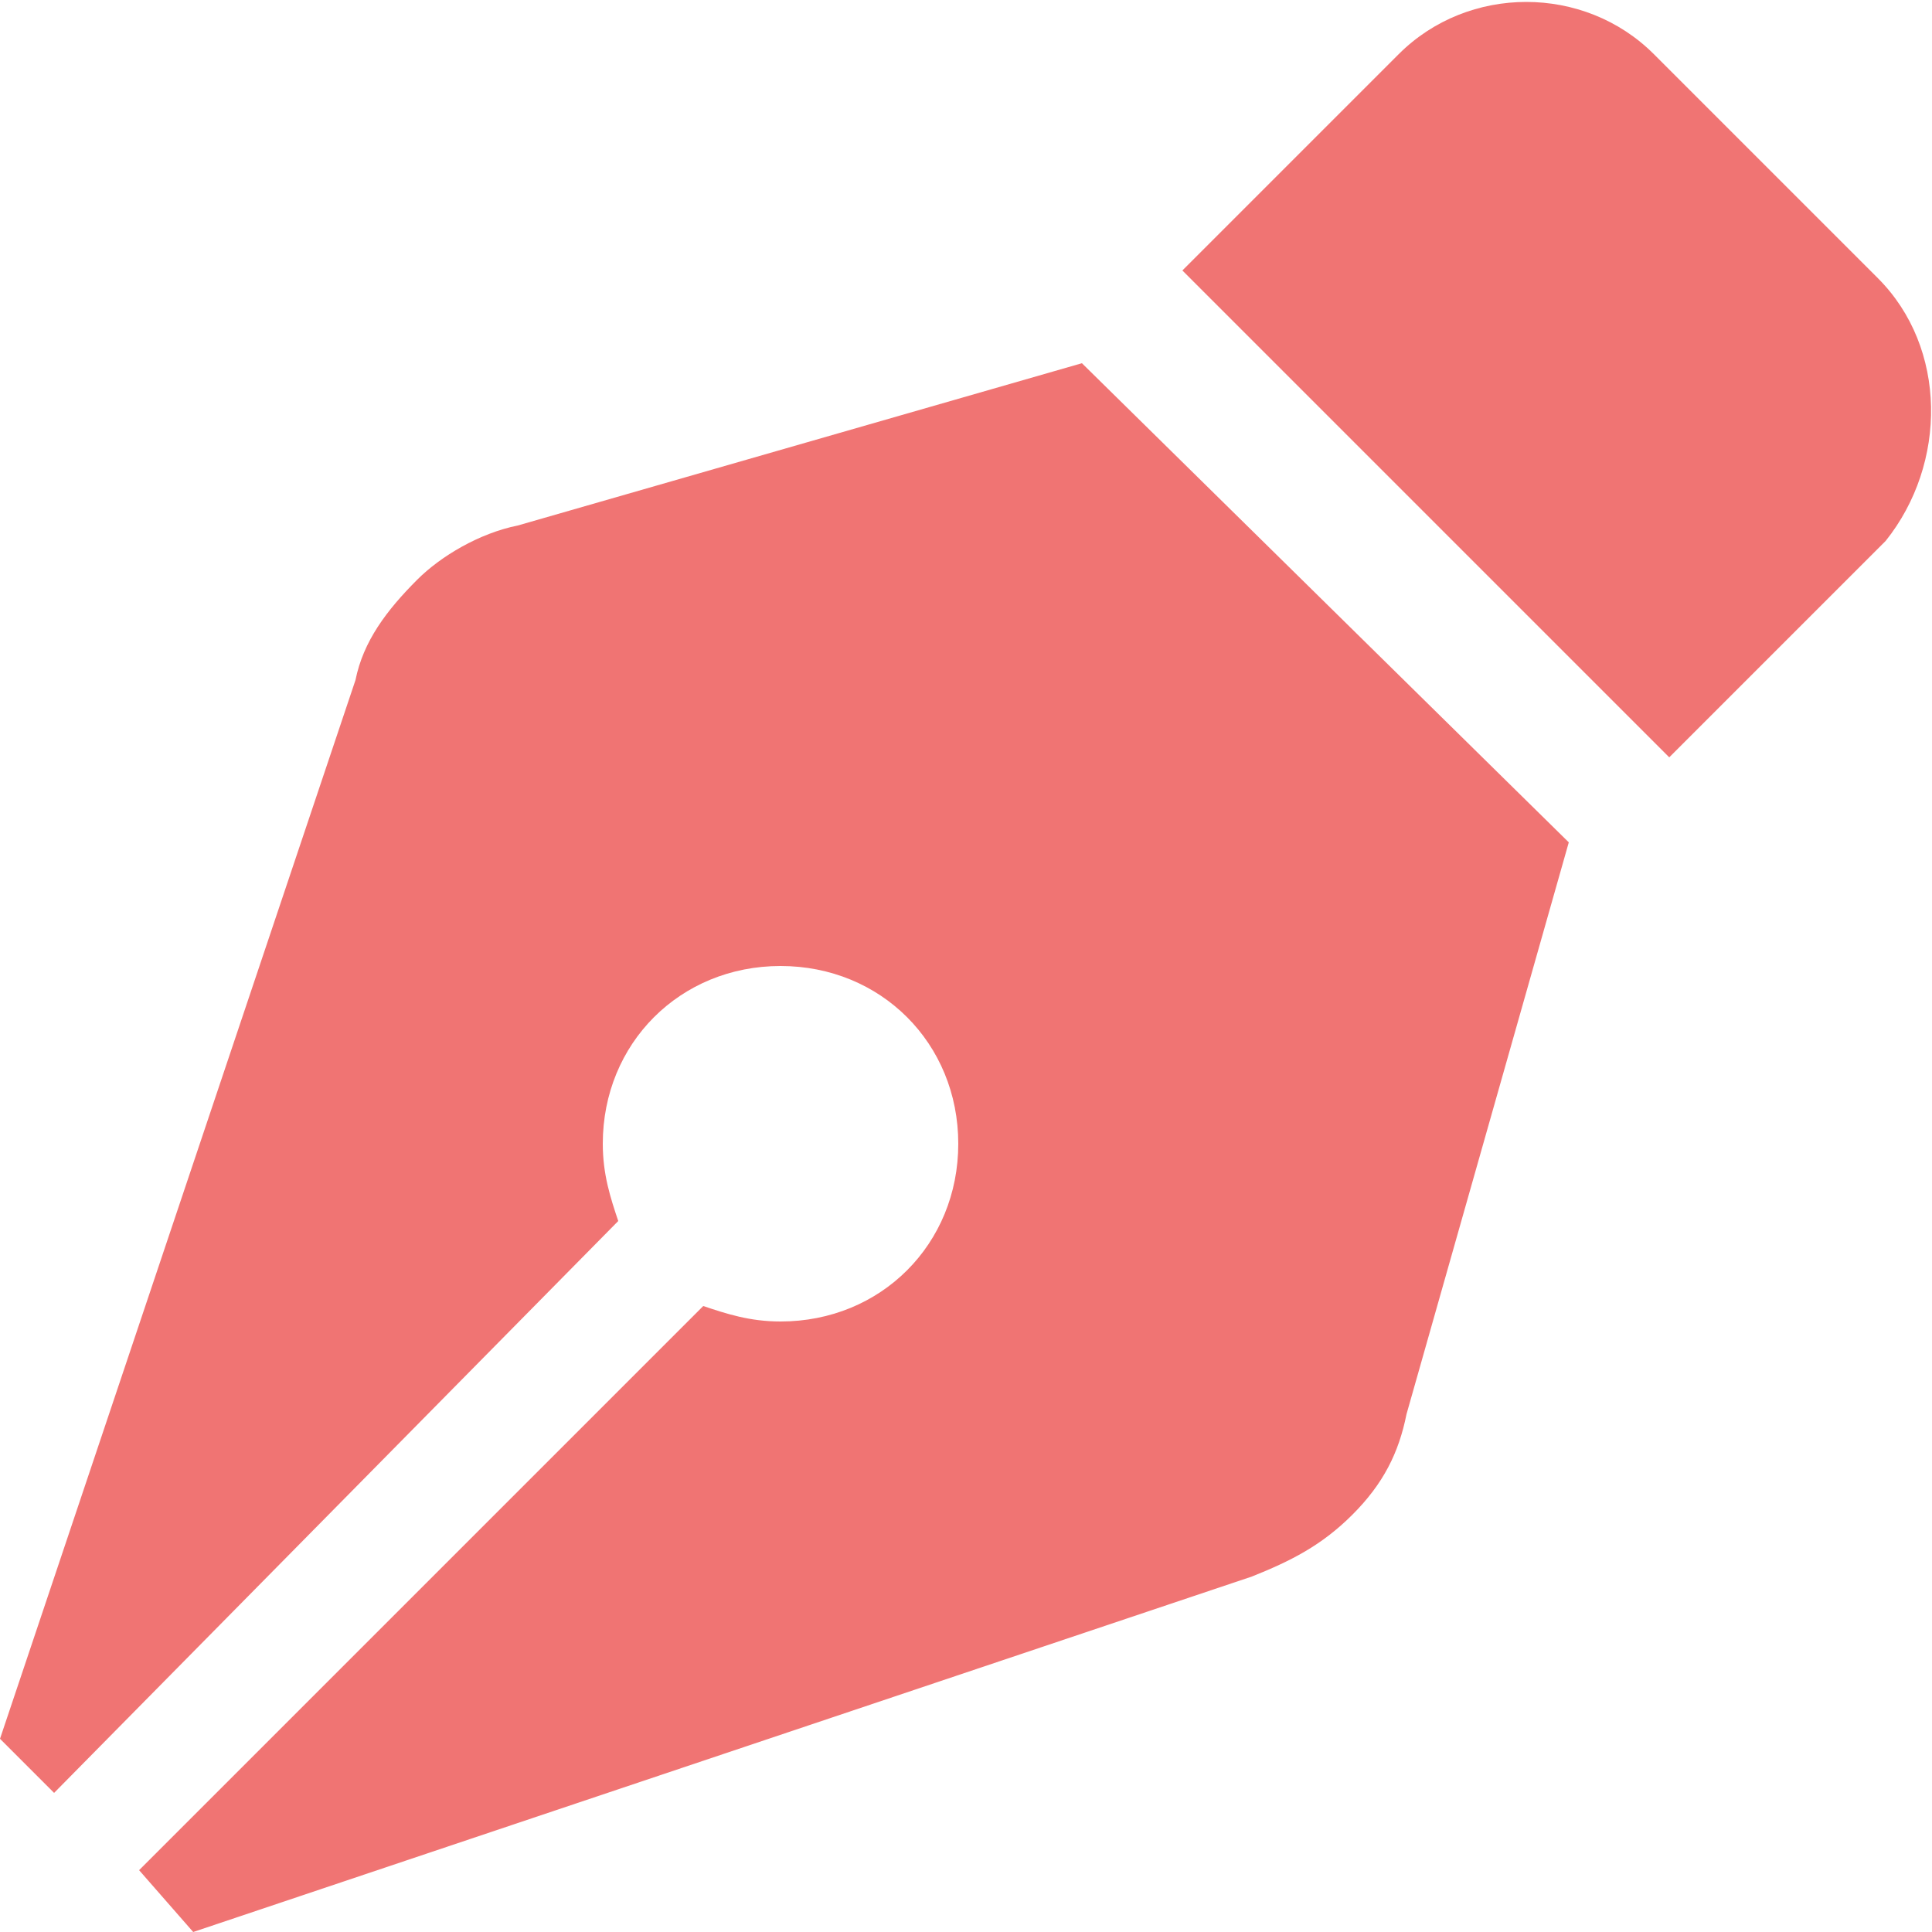
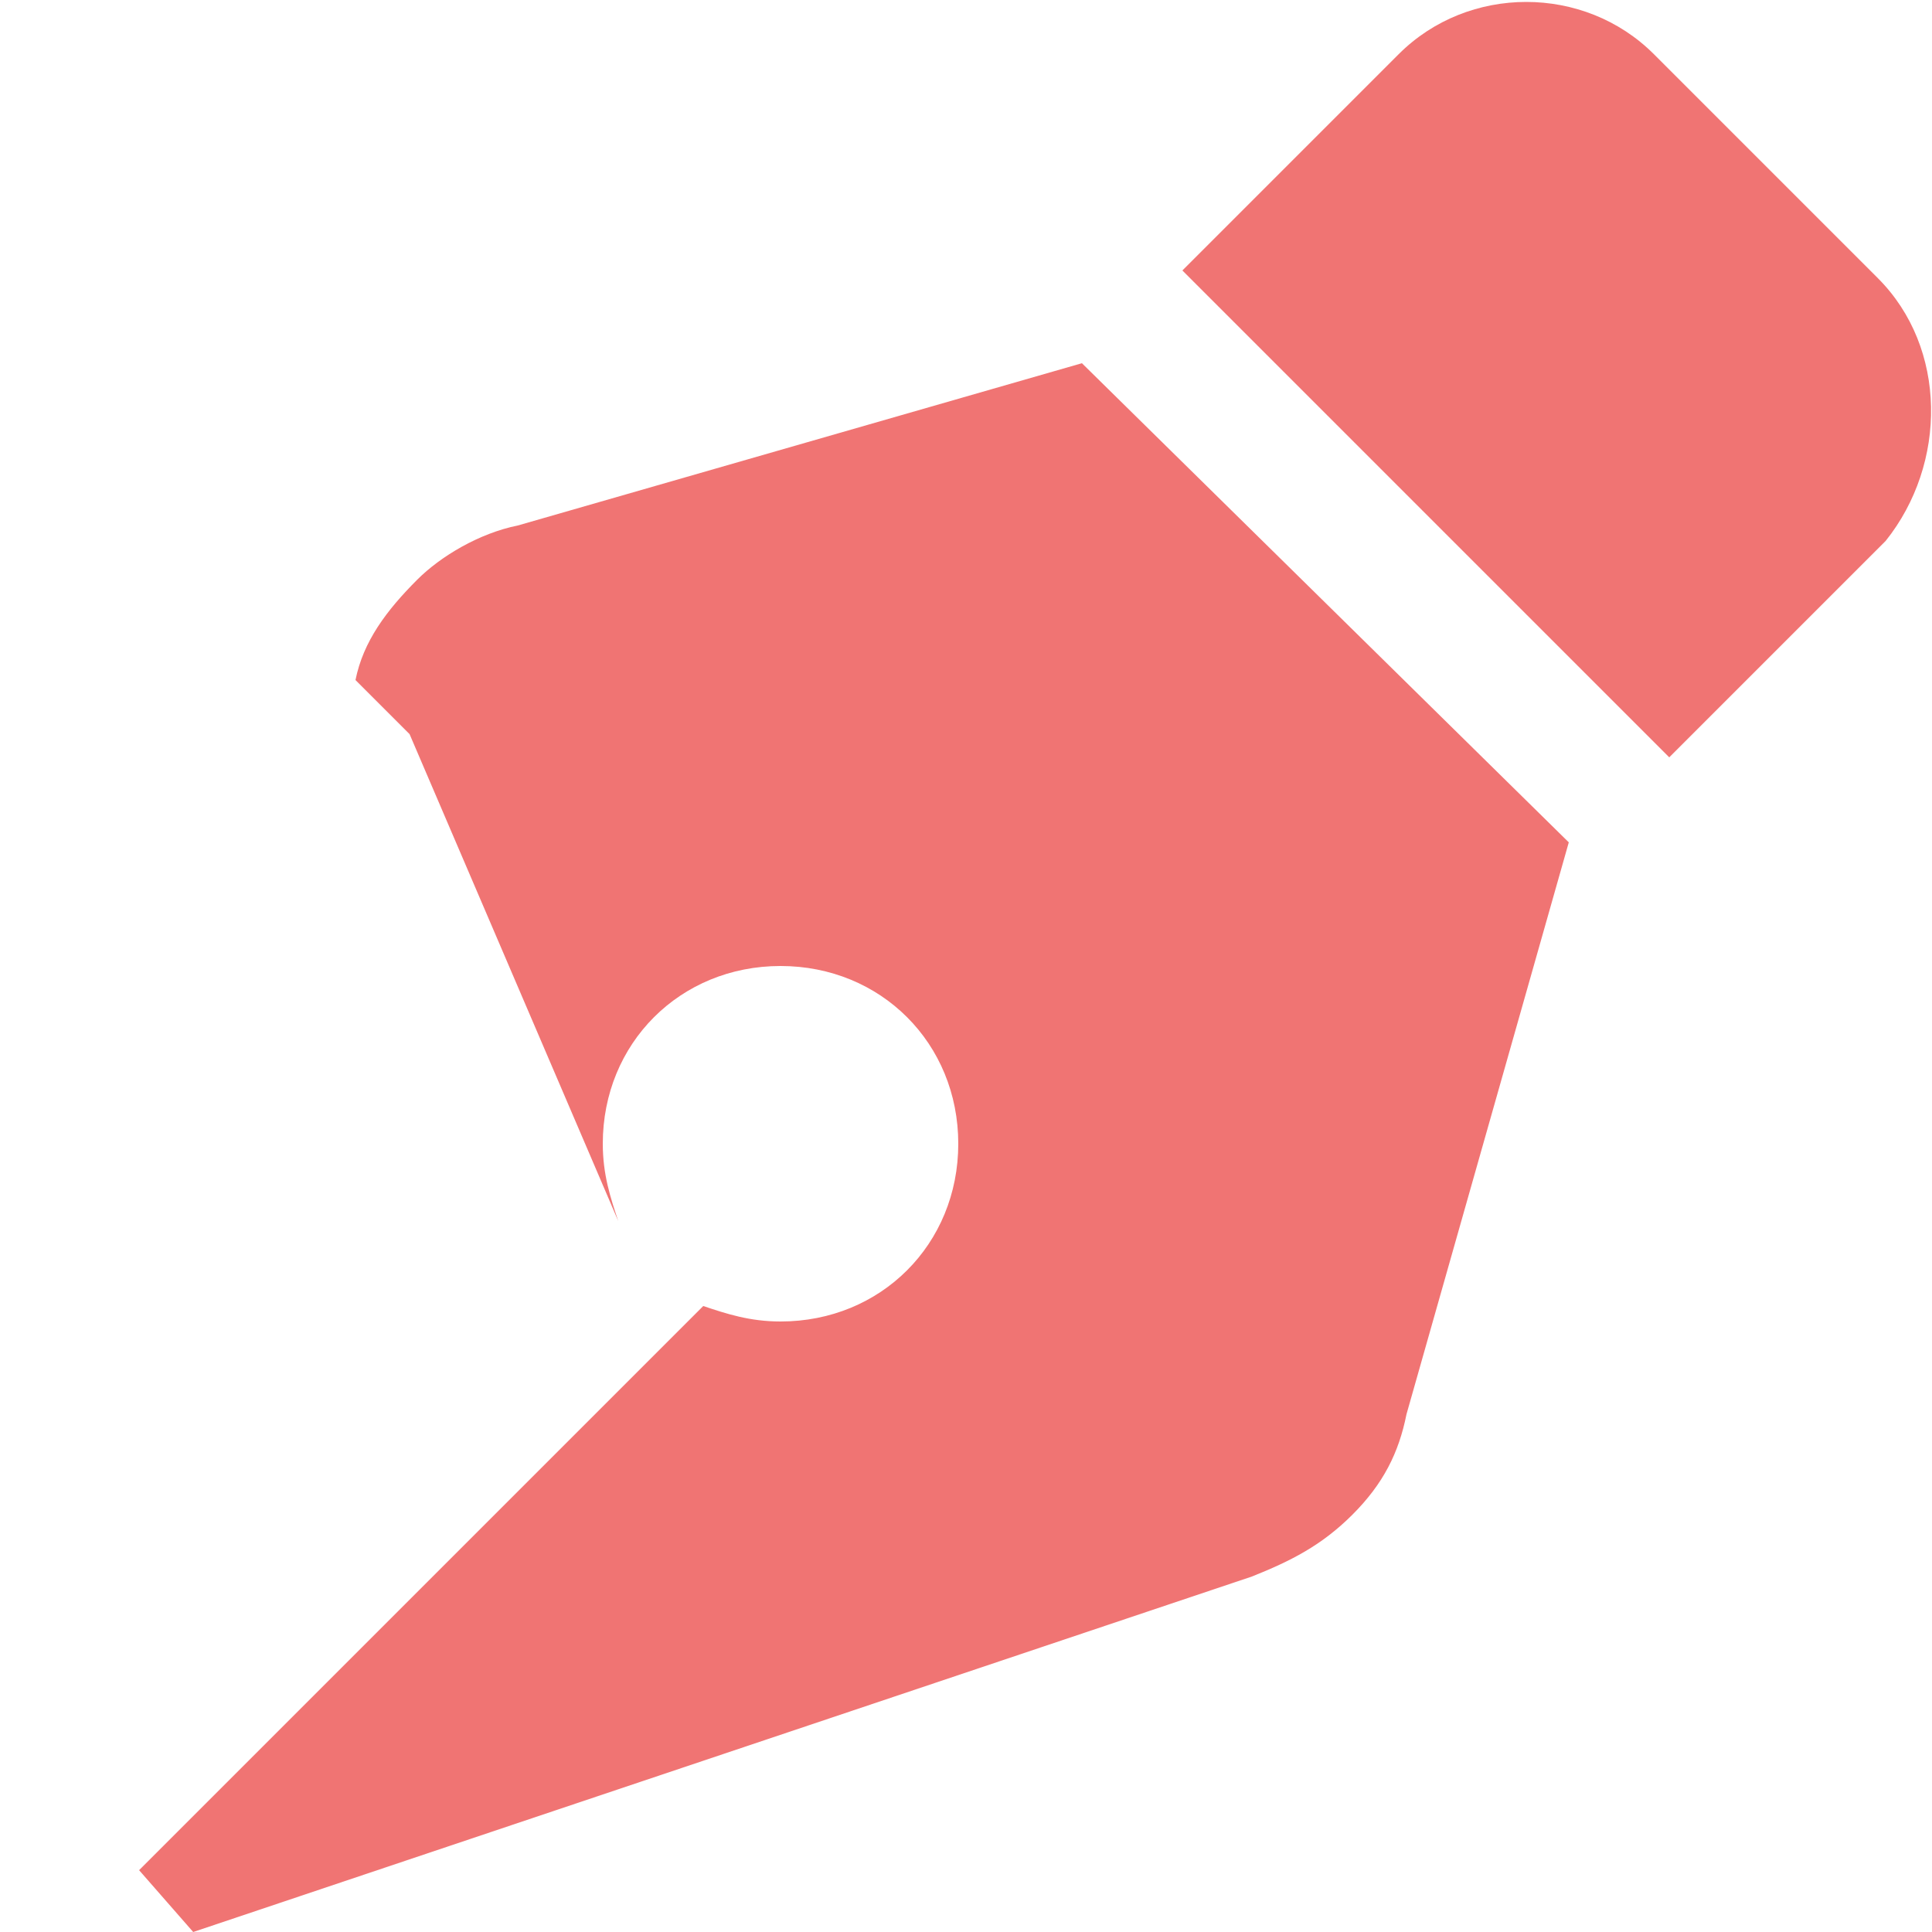
<svg xmlns="http://www.w3.org/2000/svg" version="1.1" id="Layer_1" x="0px" y="0px" viewBox="0 0 25 25" style="enable-background:new 0 0 25 25;" xml:space="preserve">
  <style type="text/css">
	.st0{fill:#F07473;}
</style>
-   <path class="st0" d="M6.7,6.8C6.2,6.9,5.7,7.2,5.4,7.5C5,7.9,4.7,8.3,4.6,8.8L0,22.5l0.7,0.7L8,15.8c-0.1-0.3-0.2-0.6-0.2-1  c0-1.3,1-2.3,2.3-2.3c1.3,0,2.3,1,2.3,2.3c0,1.3-1,2.3-2.3,2.3c-0.4,0-0.7-0.1-1-0.2l-7.3,7.3L2.5,25l13.7-4.6  c0.5-0.2,0.9-0.4,1.3-0.8c0.4-0.4,0.6-0.8,0.7-1.3l2.1-7.4l-6.3-6.2L6.7,6.8z M24.3,3.6l-2.9-2.9c-0.9-0.9-2.4-0.9-3.3,0l-2.8,2.8  l6.3,6.3l2.8-2.8C25.2,6,25.2,4.5,24.3,3.6z" />
+   <path class="st0" d="M6.7,6.8C6.2,6.9,5.7,7.2,5.4,7.5C5,7.9,4.7,8.3,4.6,8.8l0.7,0.7L8,15.8c-0.1-0.3-0.2-0.6-0.2-1  c0-1.3,1-2.3,2.3-2.3c1.3,0,2.3,1,2.3,2.3c0,1.3-1,2.3-2.3,2.3c-0.4,0-0.7-0.1-1-0.2l-7.3,7.3L2.5,25l13.7-4.6  c0.5-0.2,0.9-0.4,1.3-0.8c0.4-0.4,0.6-0.8,0.7-1.3l2.1-7.4l-6.3-6.2L6.7,6.8z M24.3,3.6l-2.9-2.9c-0.9-0.9-2.4-0.9-3.3,0l-2.8,2.8  l6.3,6.3l2.8-2.8C25.2,6,25.2,4.5,24.3,3.6z" />
</svg>